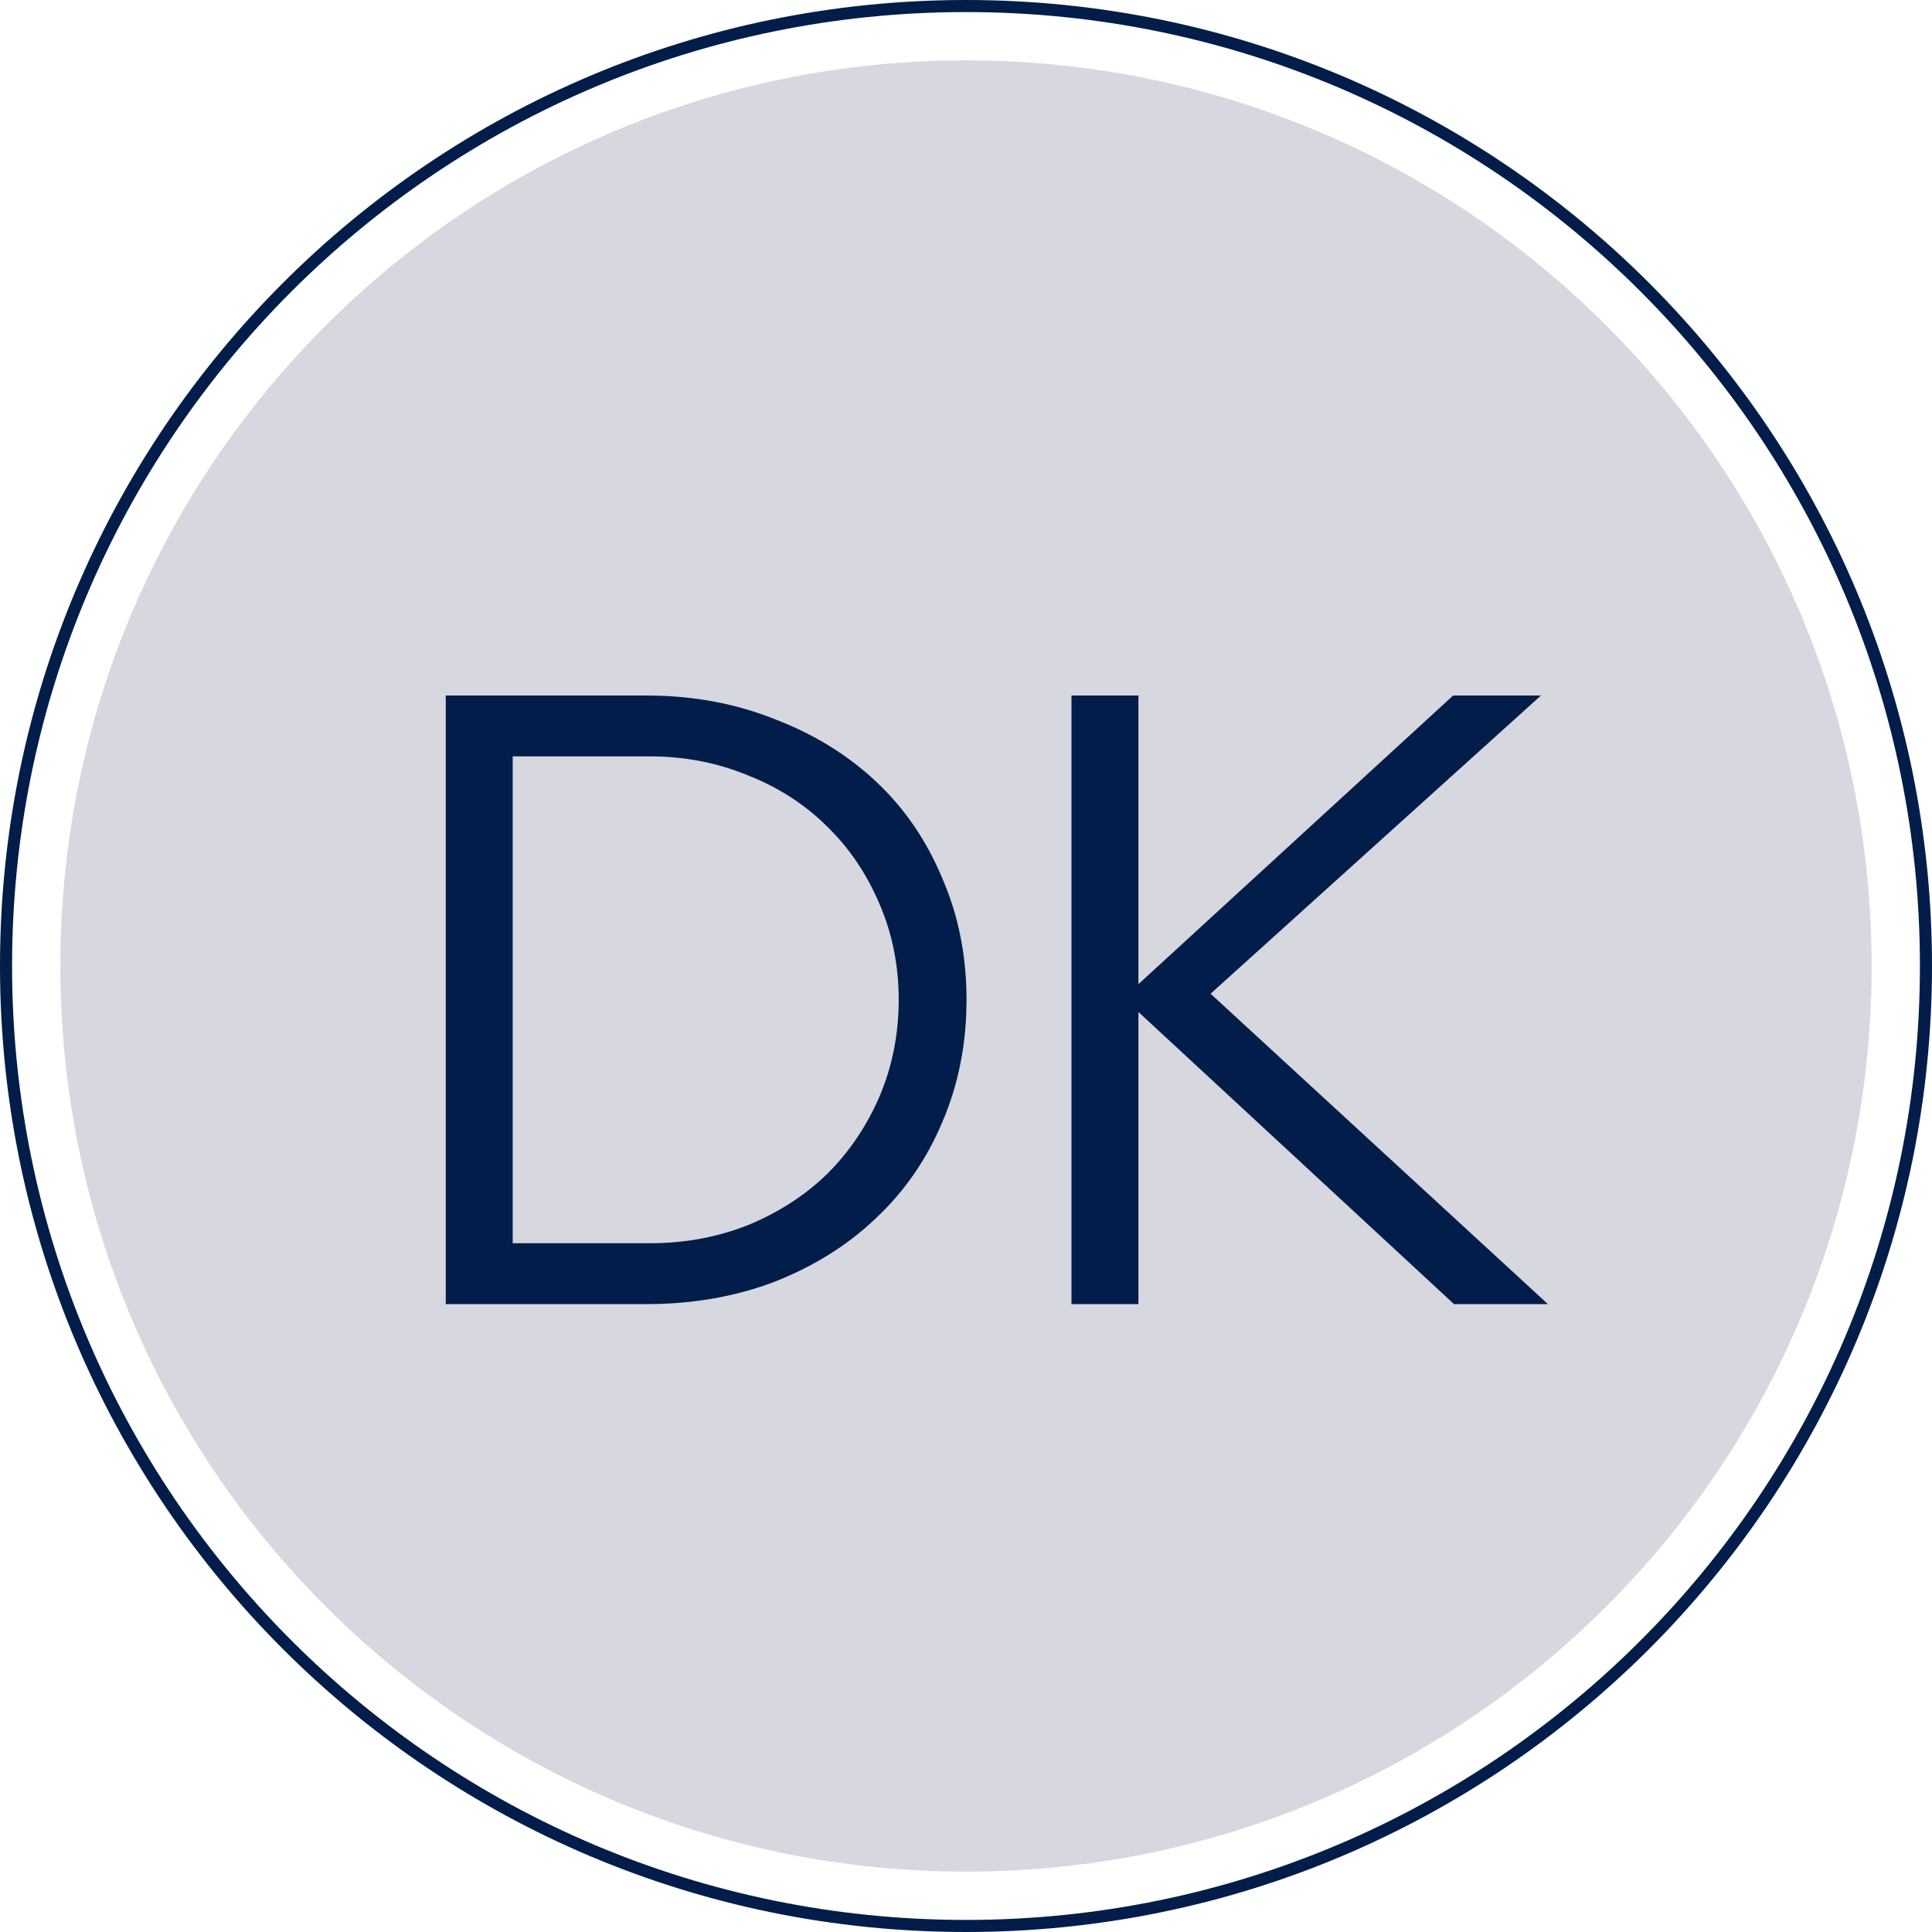
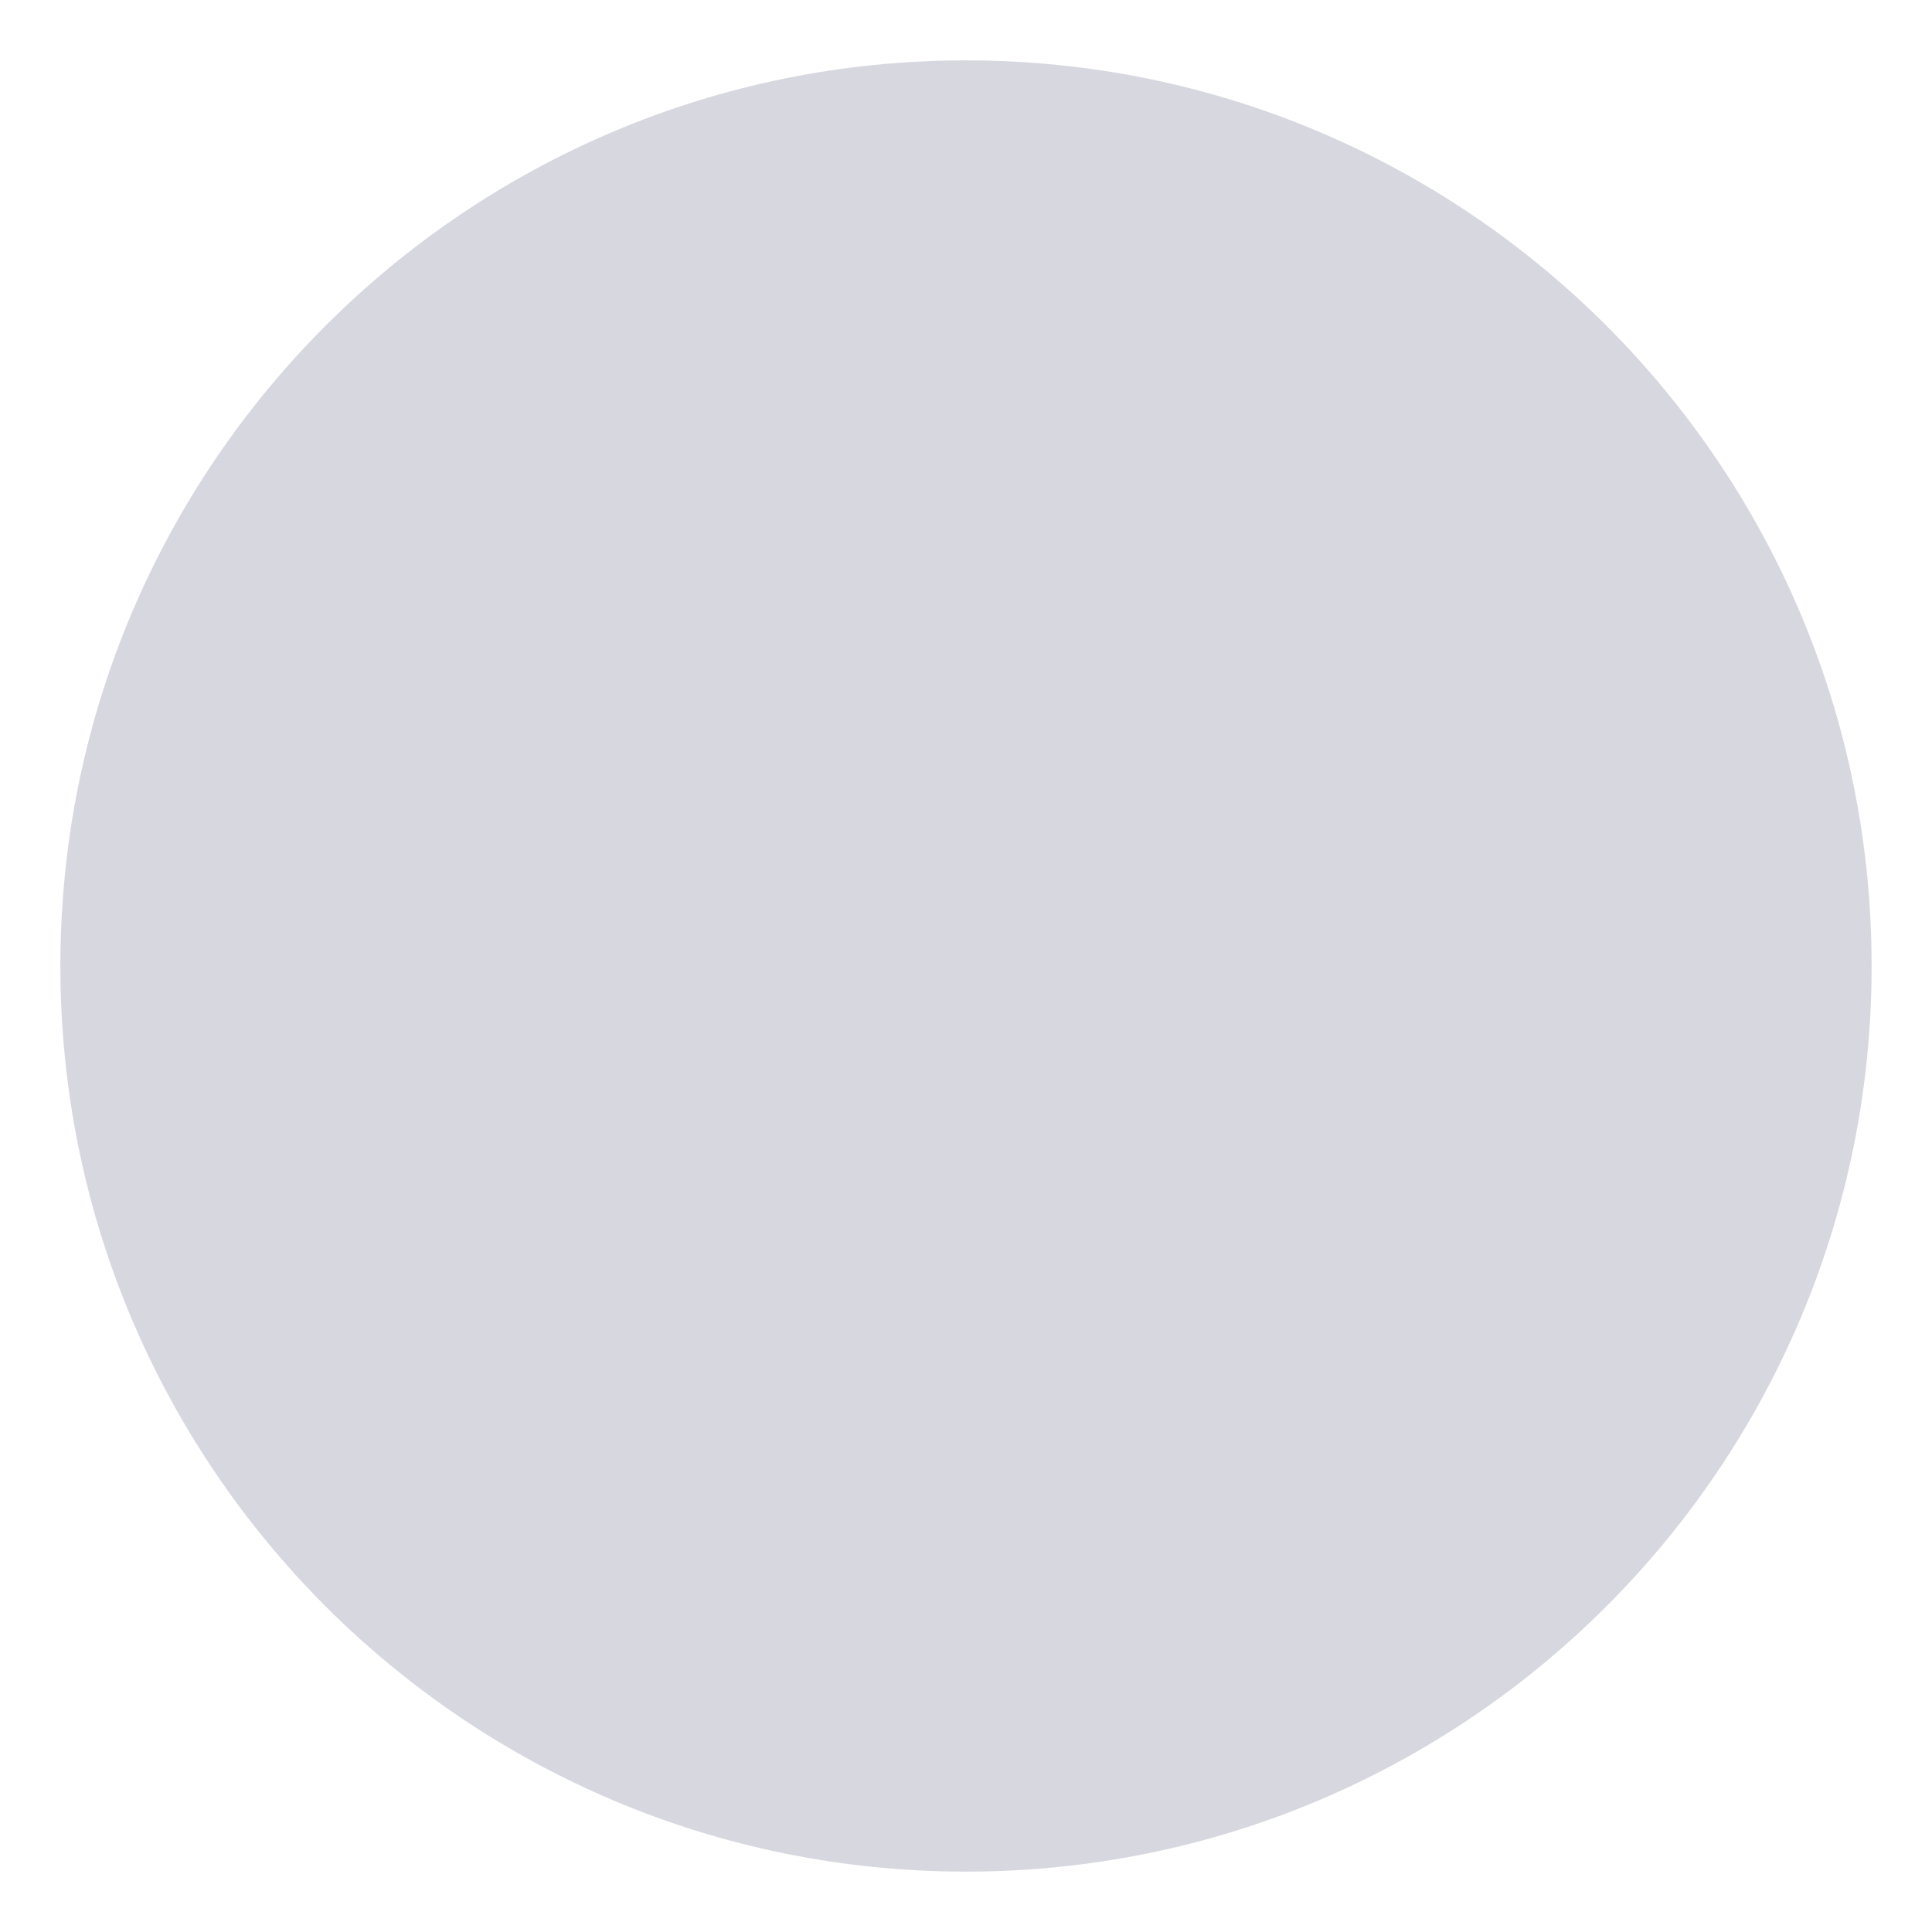
<svg xmlns="http://www.w3.org/2000/svg" width="160" height="160" viewBox="0 0 160 160" fill="none">
  <path d="M80 155C121.421 155 155 121.421 155 80C155 38.579 121.421 5 80 5C38.579 5 5 38.579 5 80C5 121.421 38.579 155 80 155Z" fill="#D7D7E0" />
-   <path d="M80 159.5C123.907 159.5 159.5 123.907 159.5 80C159.5 36.093 123.907 0.5 80 0.5C36.093 0.5 0.5 36.093 0.5 80C0.5 123.907 36.093 159.5 80 159.5Z" stroke="#021D49" />
-   <path d="M36.915 108V57.6H53.547C57.339 57.6 60.867 58.248 64.131 59.544C67.395 60.792 70.203 62.52 72.555 64.728C74.907 66.936 76.731 69.6 78.027 72.72C79.371 75.792 80.043 79.152 80.043 82.8C80.043 86.448 79.371 89.832 78.027 92.952C76.731 96.024 74.907 98.664 72.555 100.872C70.251 103.08 67.467 104.832 64.203 106.128C60.939 107.376 57.387 108 53.547 108H36.915ZM53.835 62.64H42.459V102.96H53.835C56.715 102.96 59.427 102.456 61.971 101.448C64.515 100.392 66.699 98.976 68.523 97.2C70.347 95.376 71.787 93.24 72.843 90.792C73.899 88.296 74.427 85.632 74.427 82.8C74.427 79.968 73.899 77.328 72.843 74.88C71.787 72.384 70.347 70.248 68.523 68.472C66.699 66.648 64.515 65.232 61.971 64.224C59.427 63.168 56.715 62.64 53.835 62.64ZM88.735 108V57.6H94.279V81.504L120.343 57.6H127.615L100.255 82.296L128.191 108H120.415L94.279 83.808V108H88.735Z" fill="#021D49" />
</svg>